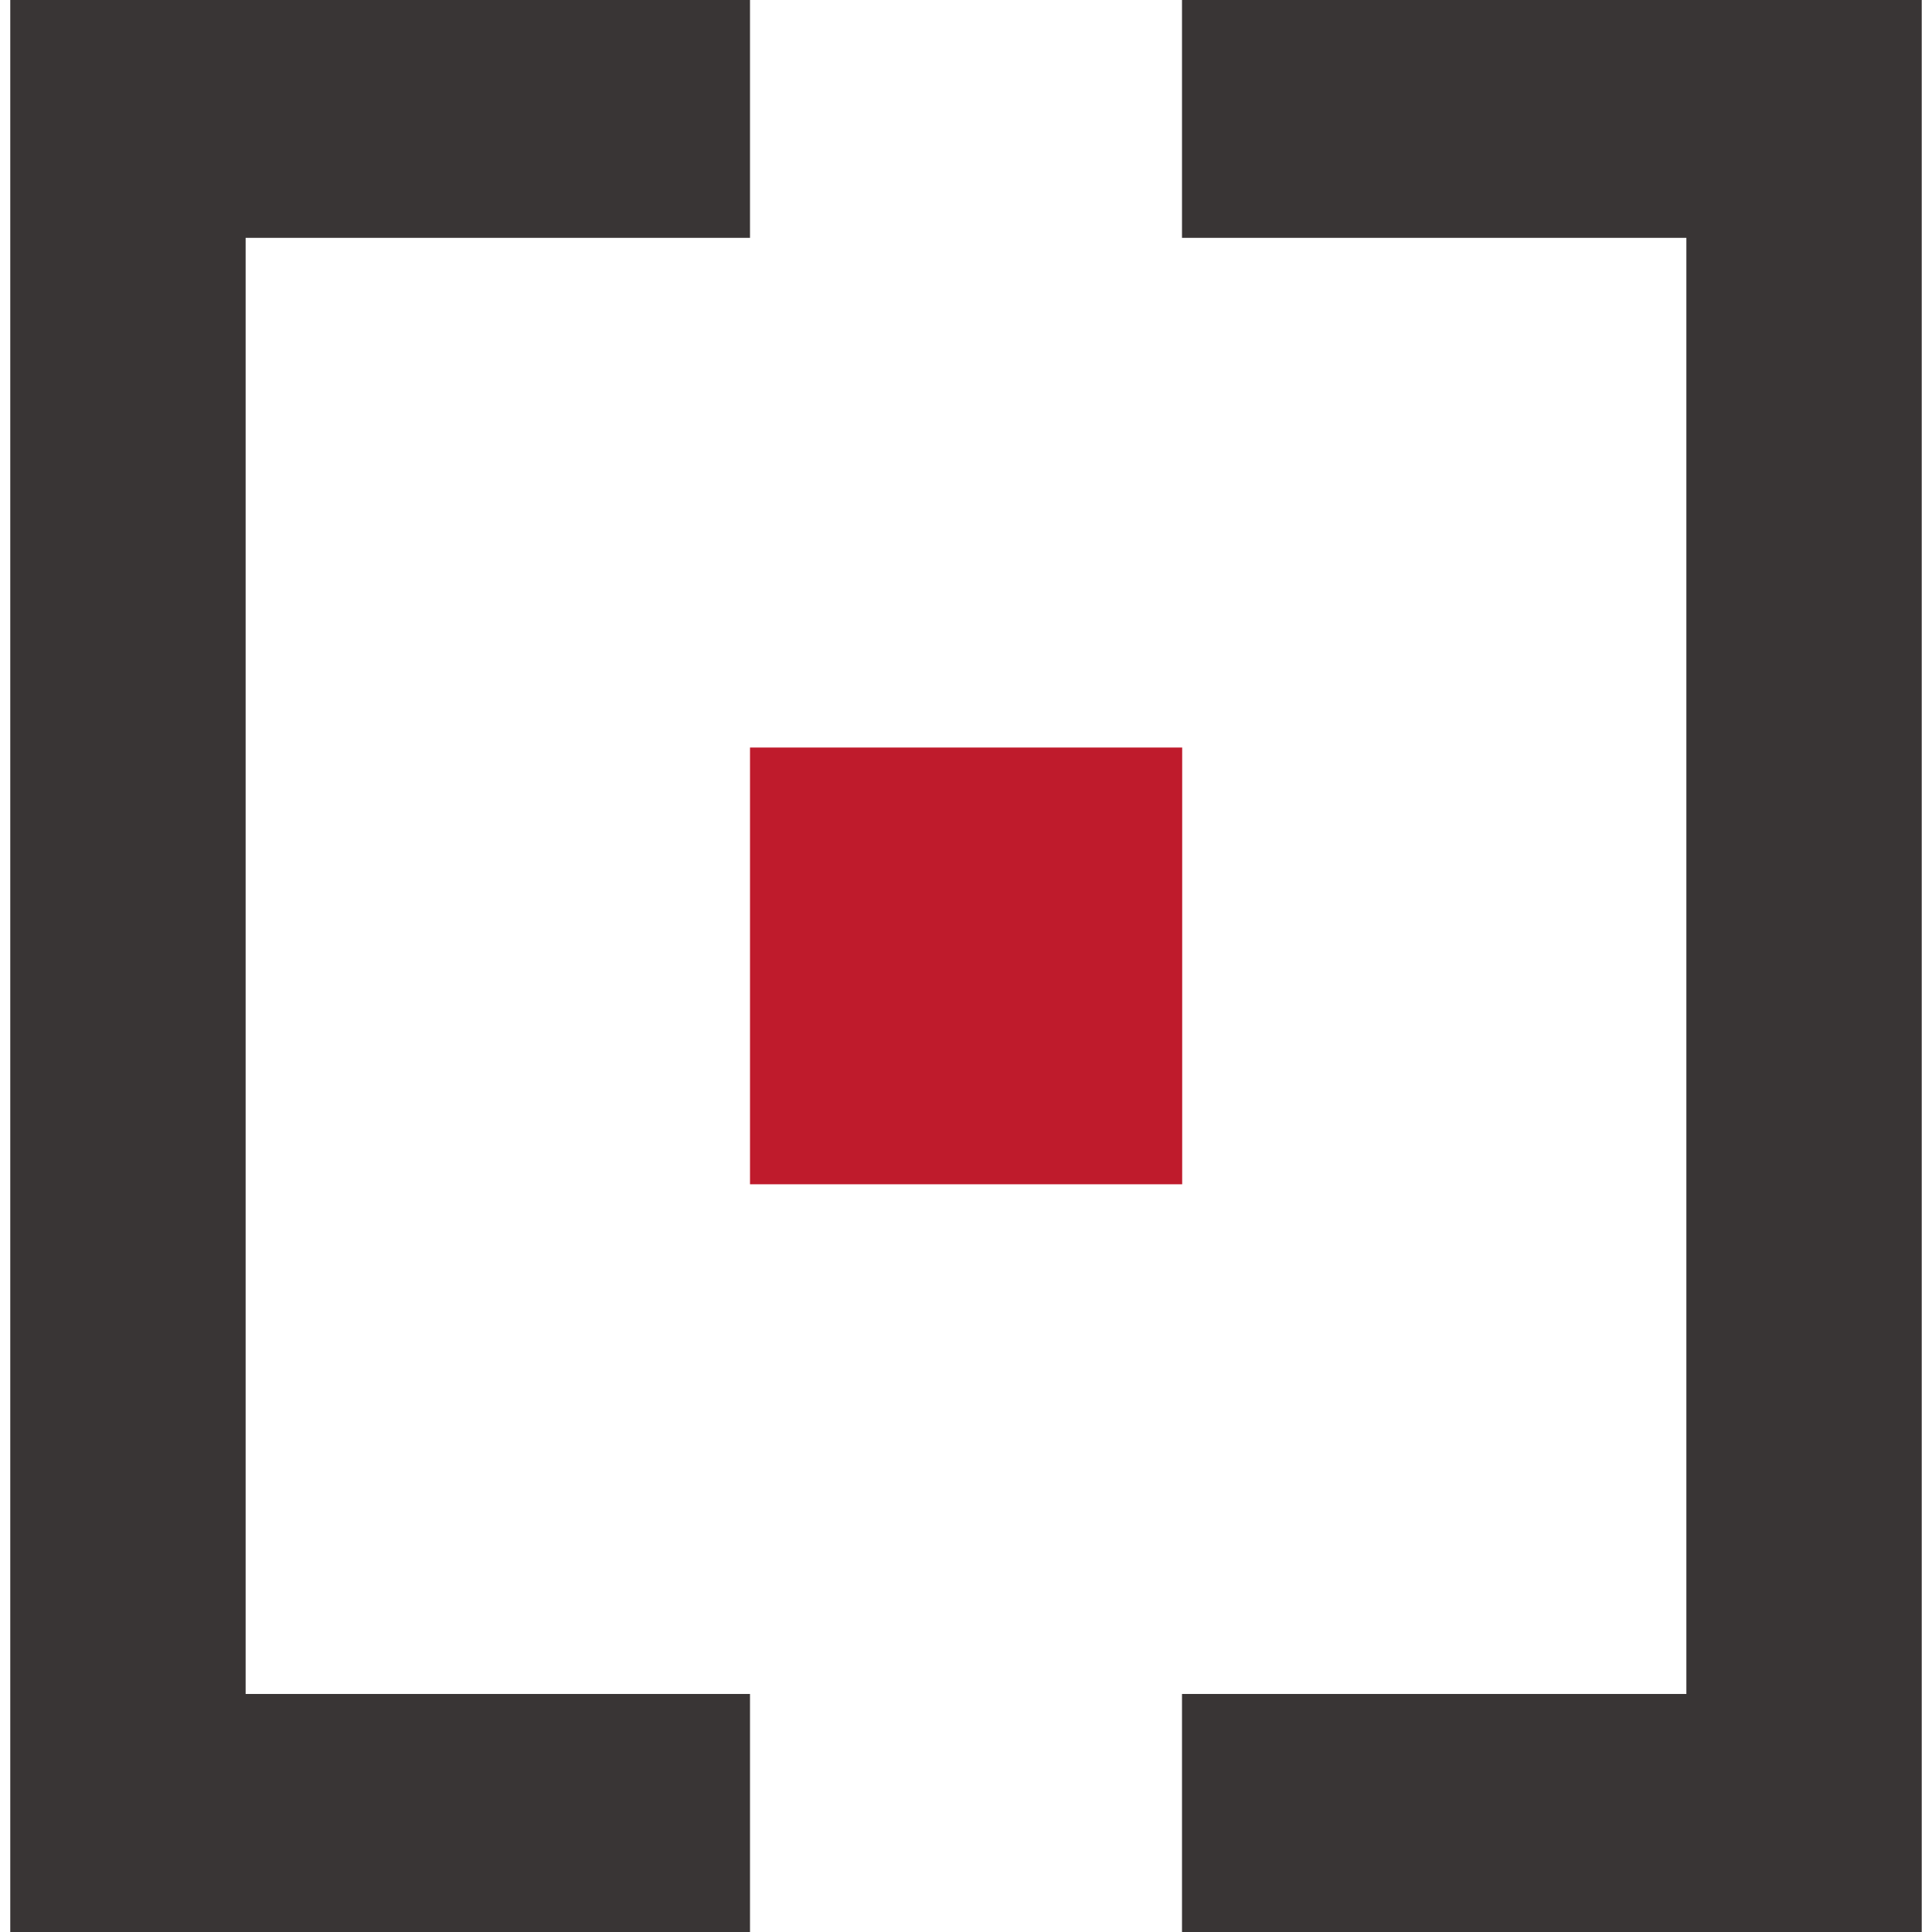
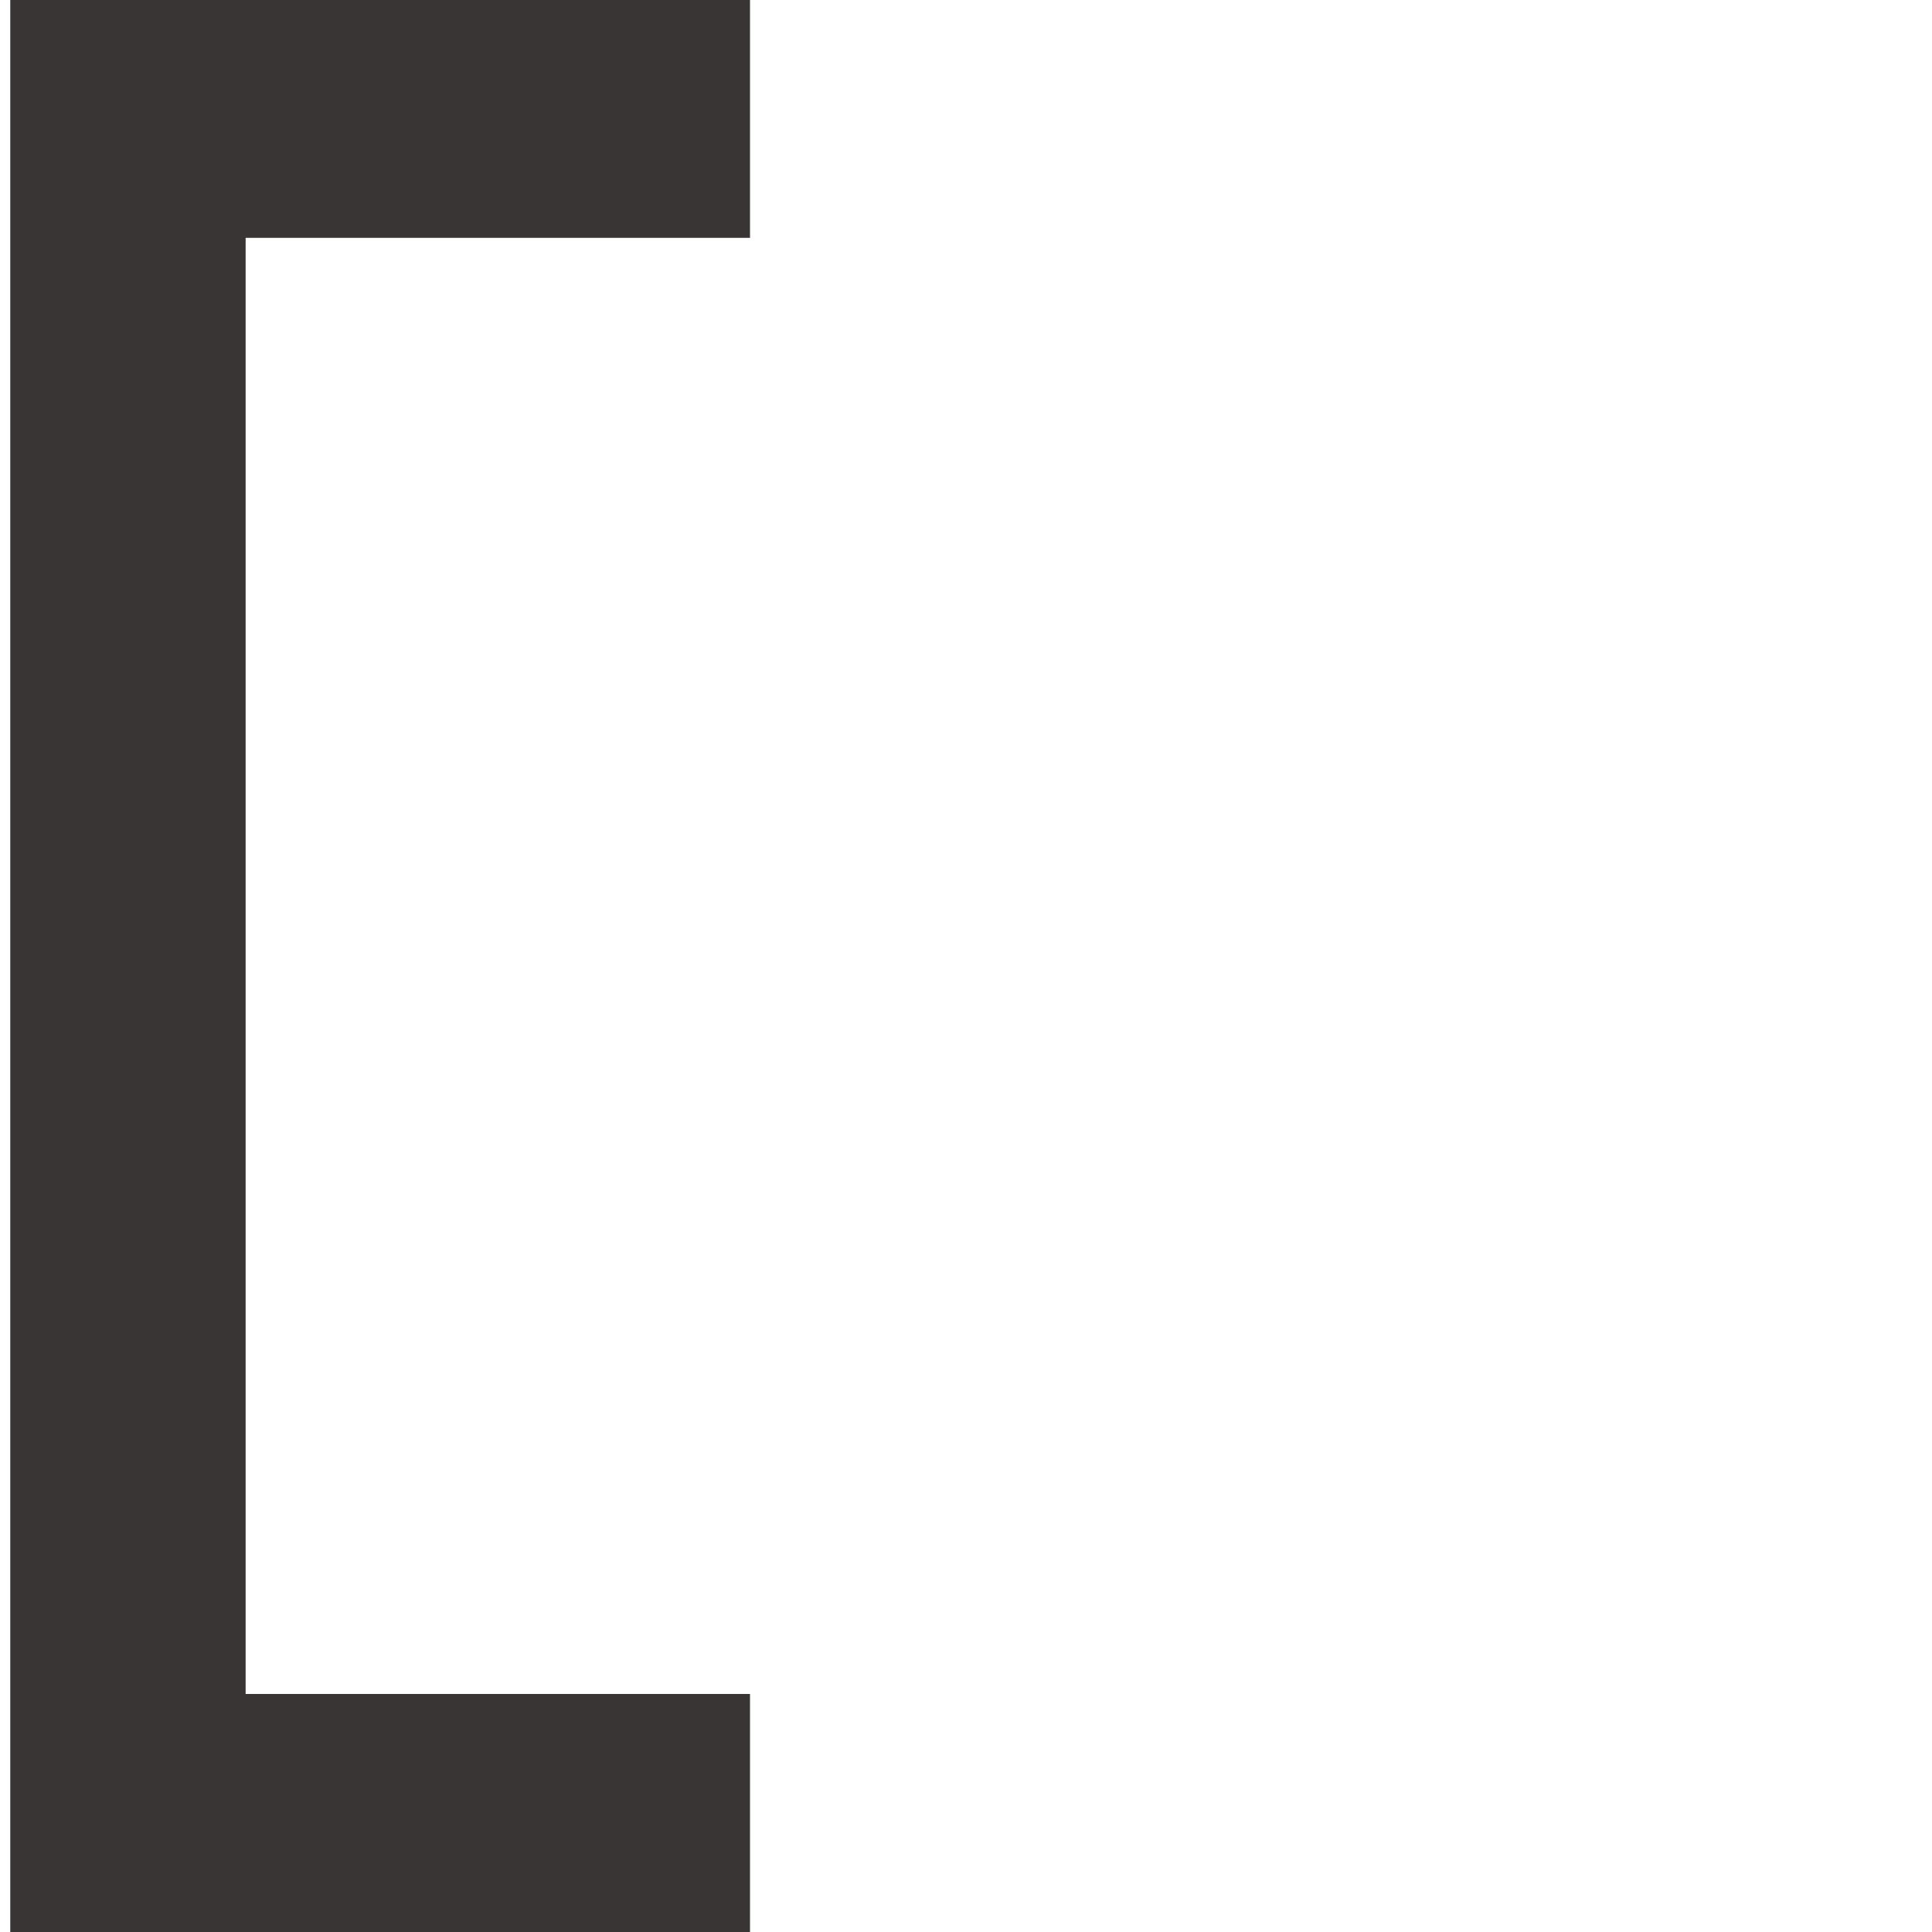
<svg xmlns="http://www.w3.org/2000/svg" id="Ebene_2" version="1.1" viewBox="0 0 100.62 101.7" width="45" height="45">
  <defs>
    <style>
      .st0 {
        fill: #393535;
      }

      .st1 {
        fill: #bf1b2c;
      }
    </style>
  </defs>
-   <rect class="st1" x="38.94" y="39.35" width="22.75" height="22.99" />
  <g>
    <polygon class="st0" points="38.94 89.17 12.39 89.17 12.39 12.52 38.94 12.52 38.94 0 0 0 0 101.7 38.94 101.7 38.94 89.17" />
-     <polygon class="st0" points="61.68 0 61.68 12.52 88.23 12.52 88.23 89.17 61.68 89.17 61.68 101.7 100.62 101.7 100.62 0 61.68 0" />
  </g>
</svg>